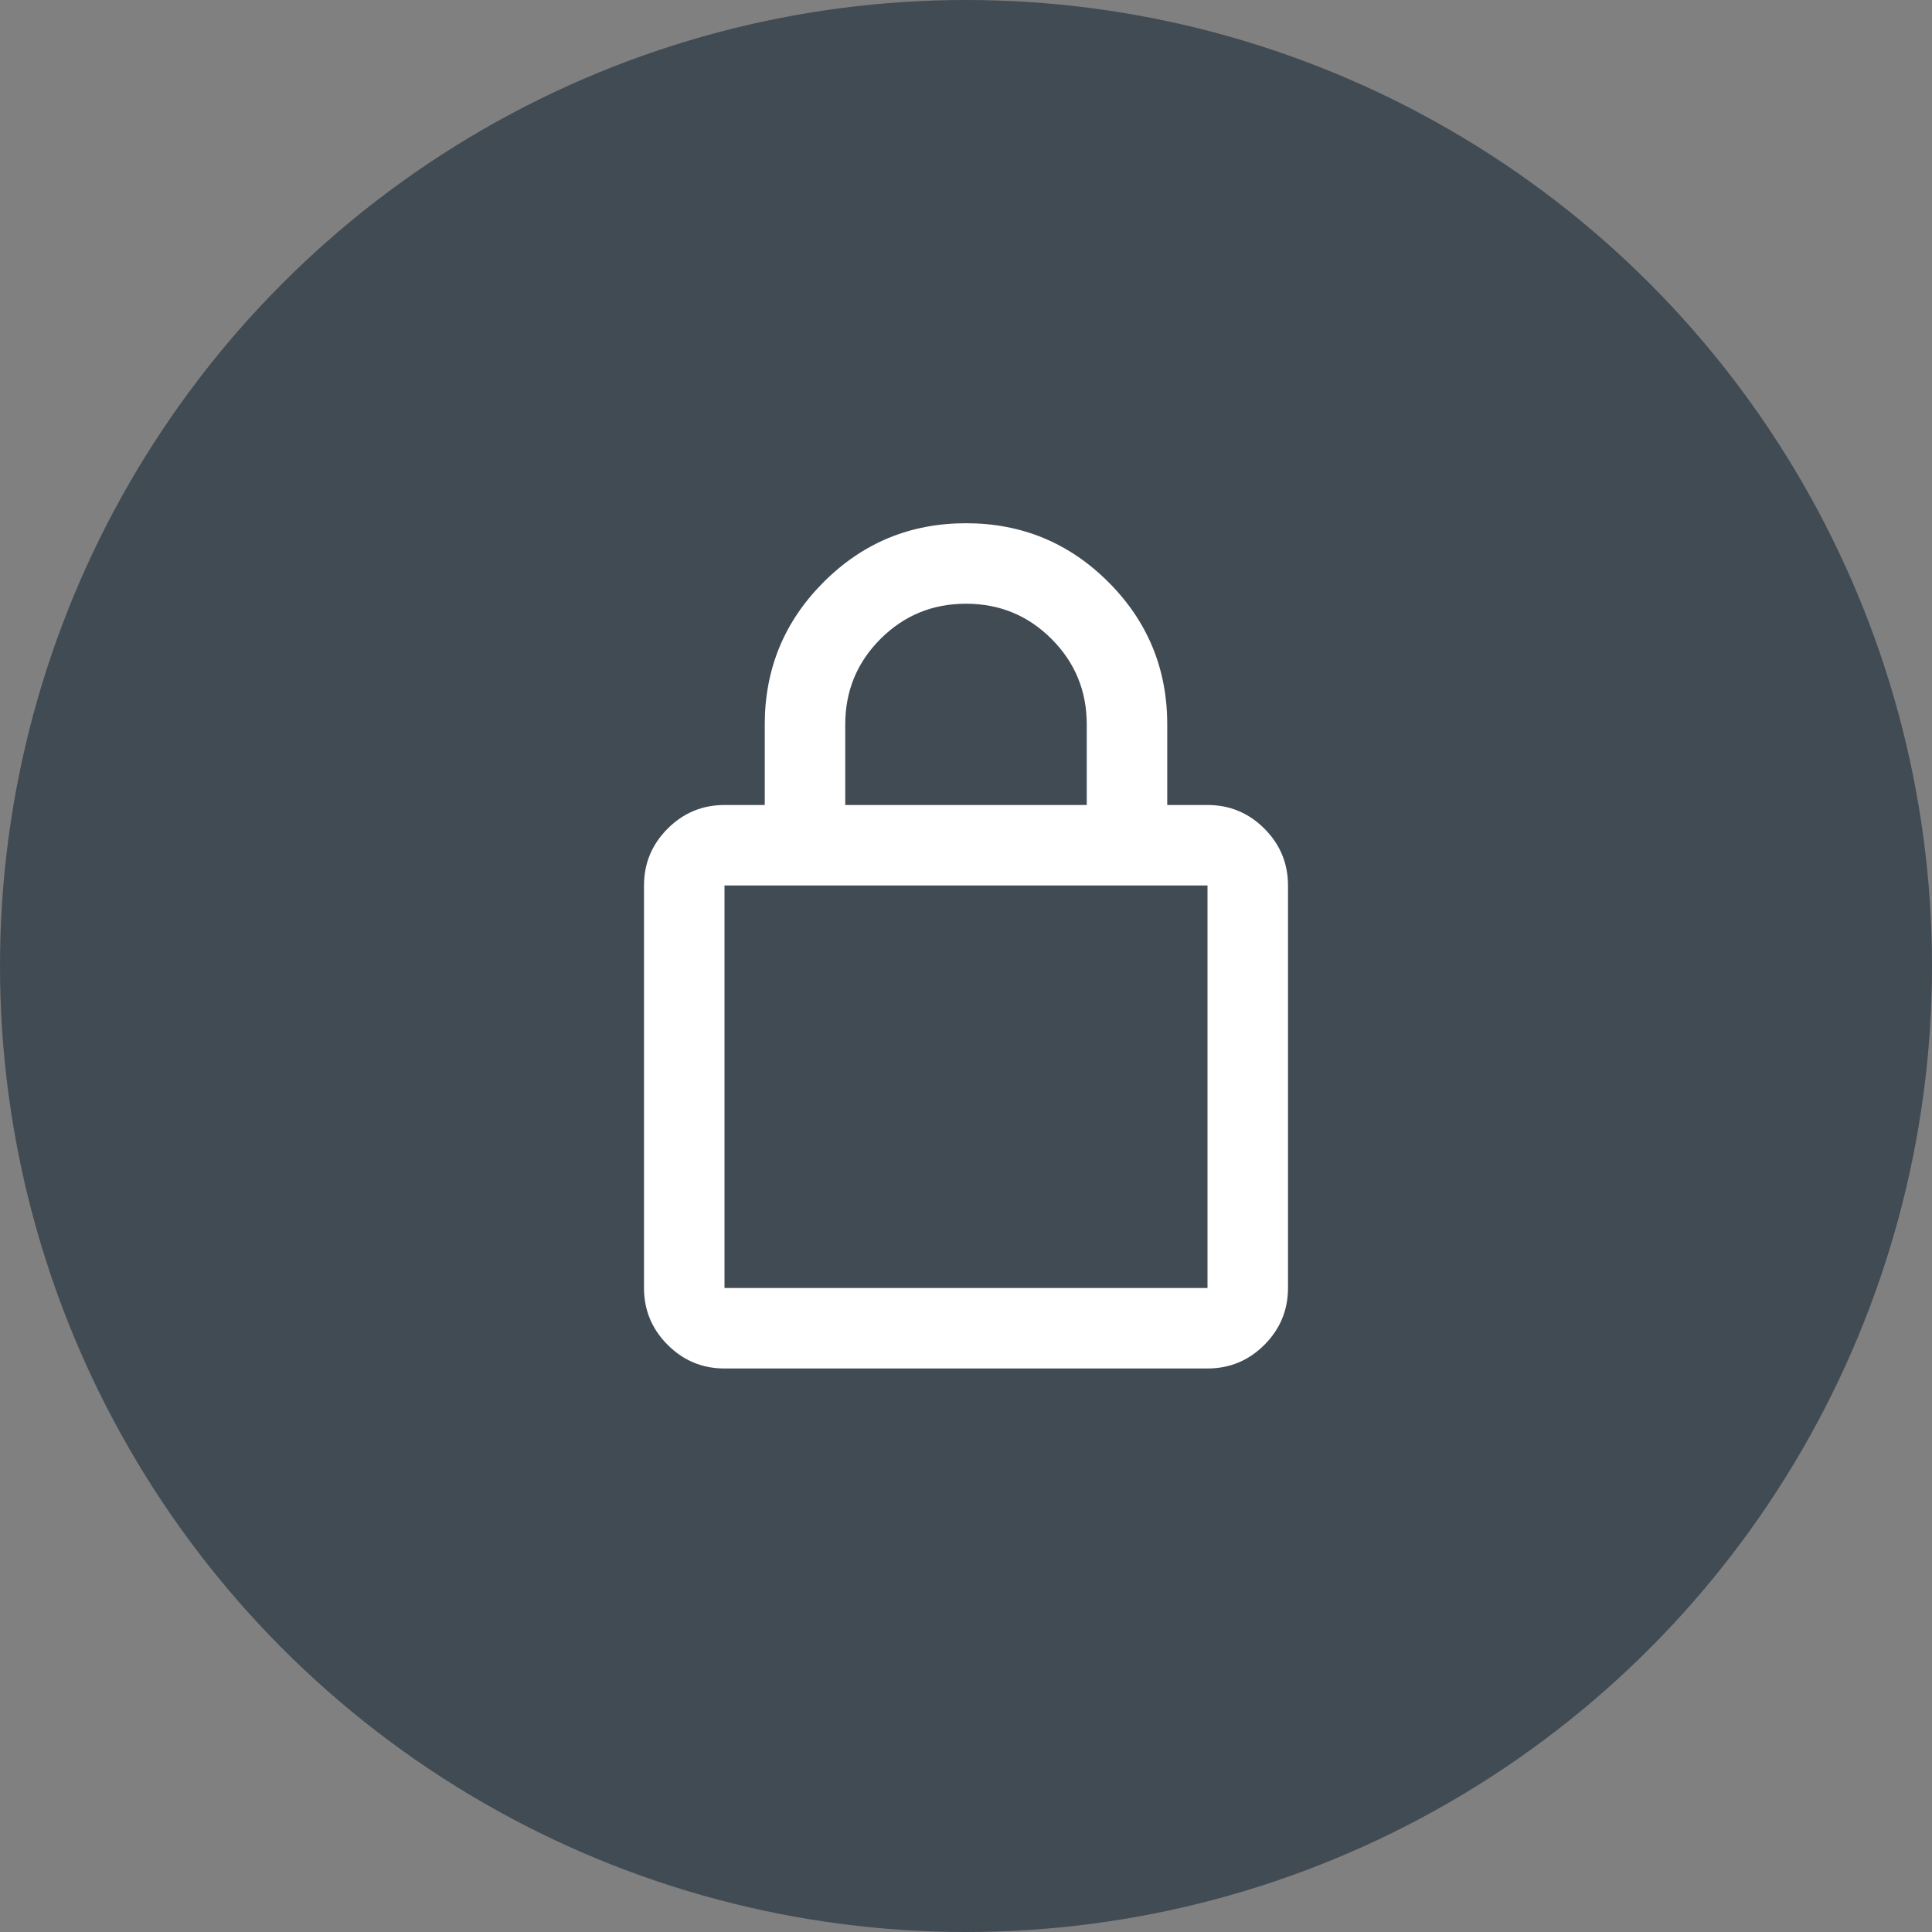
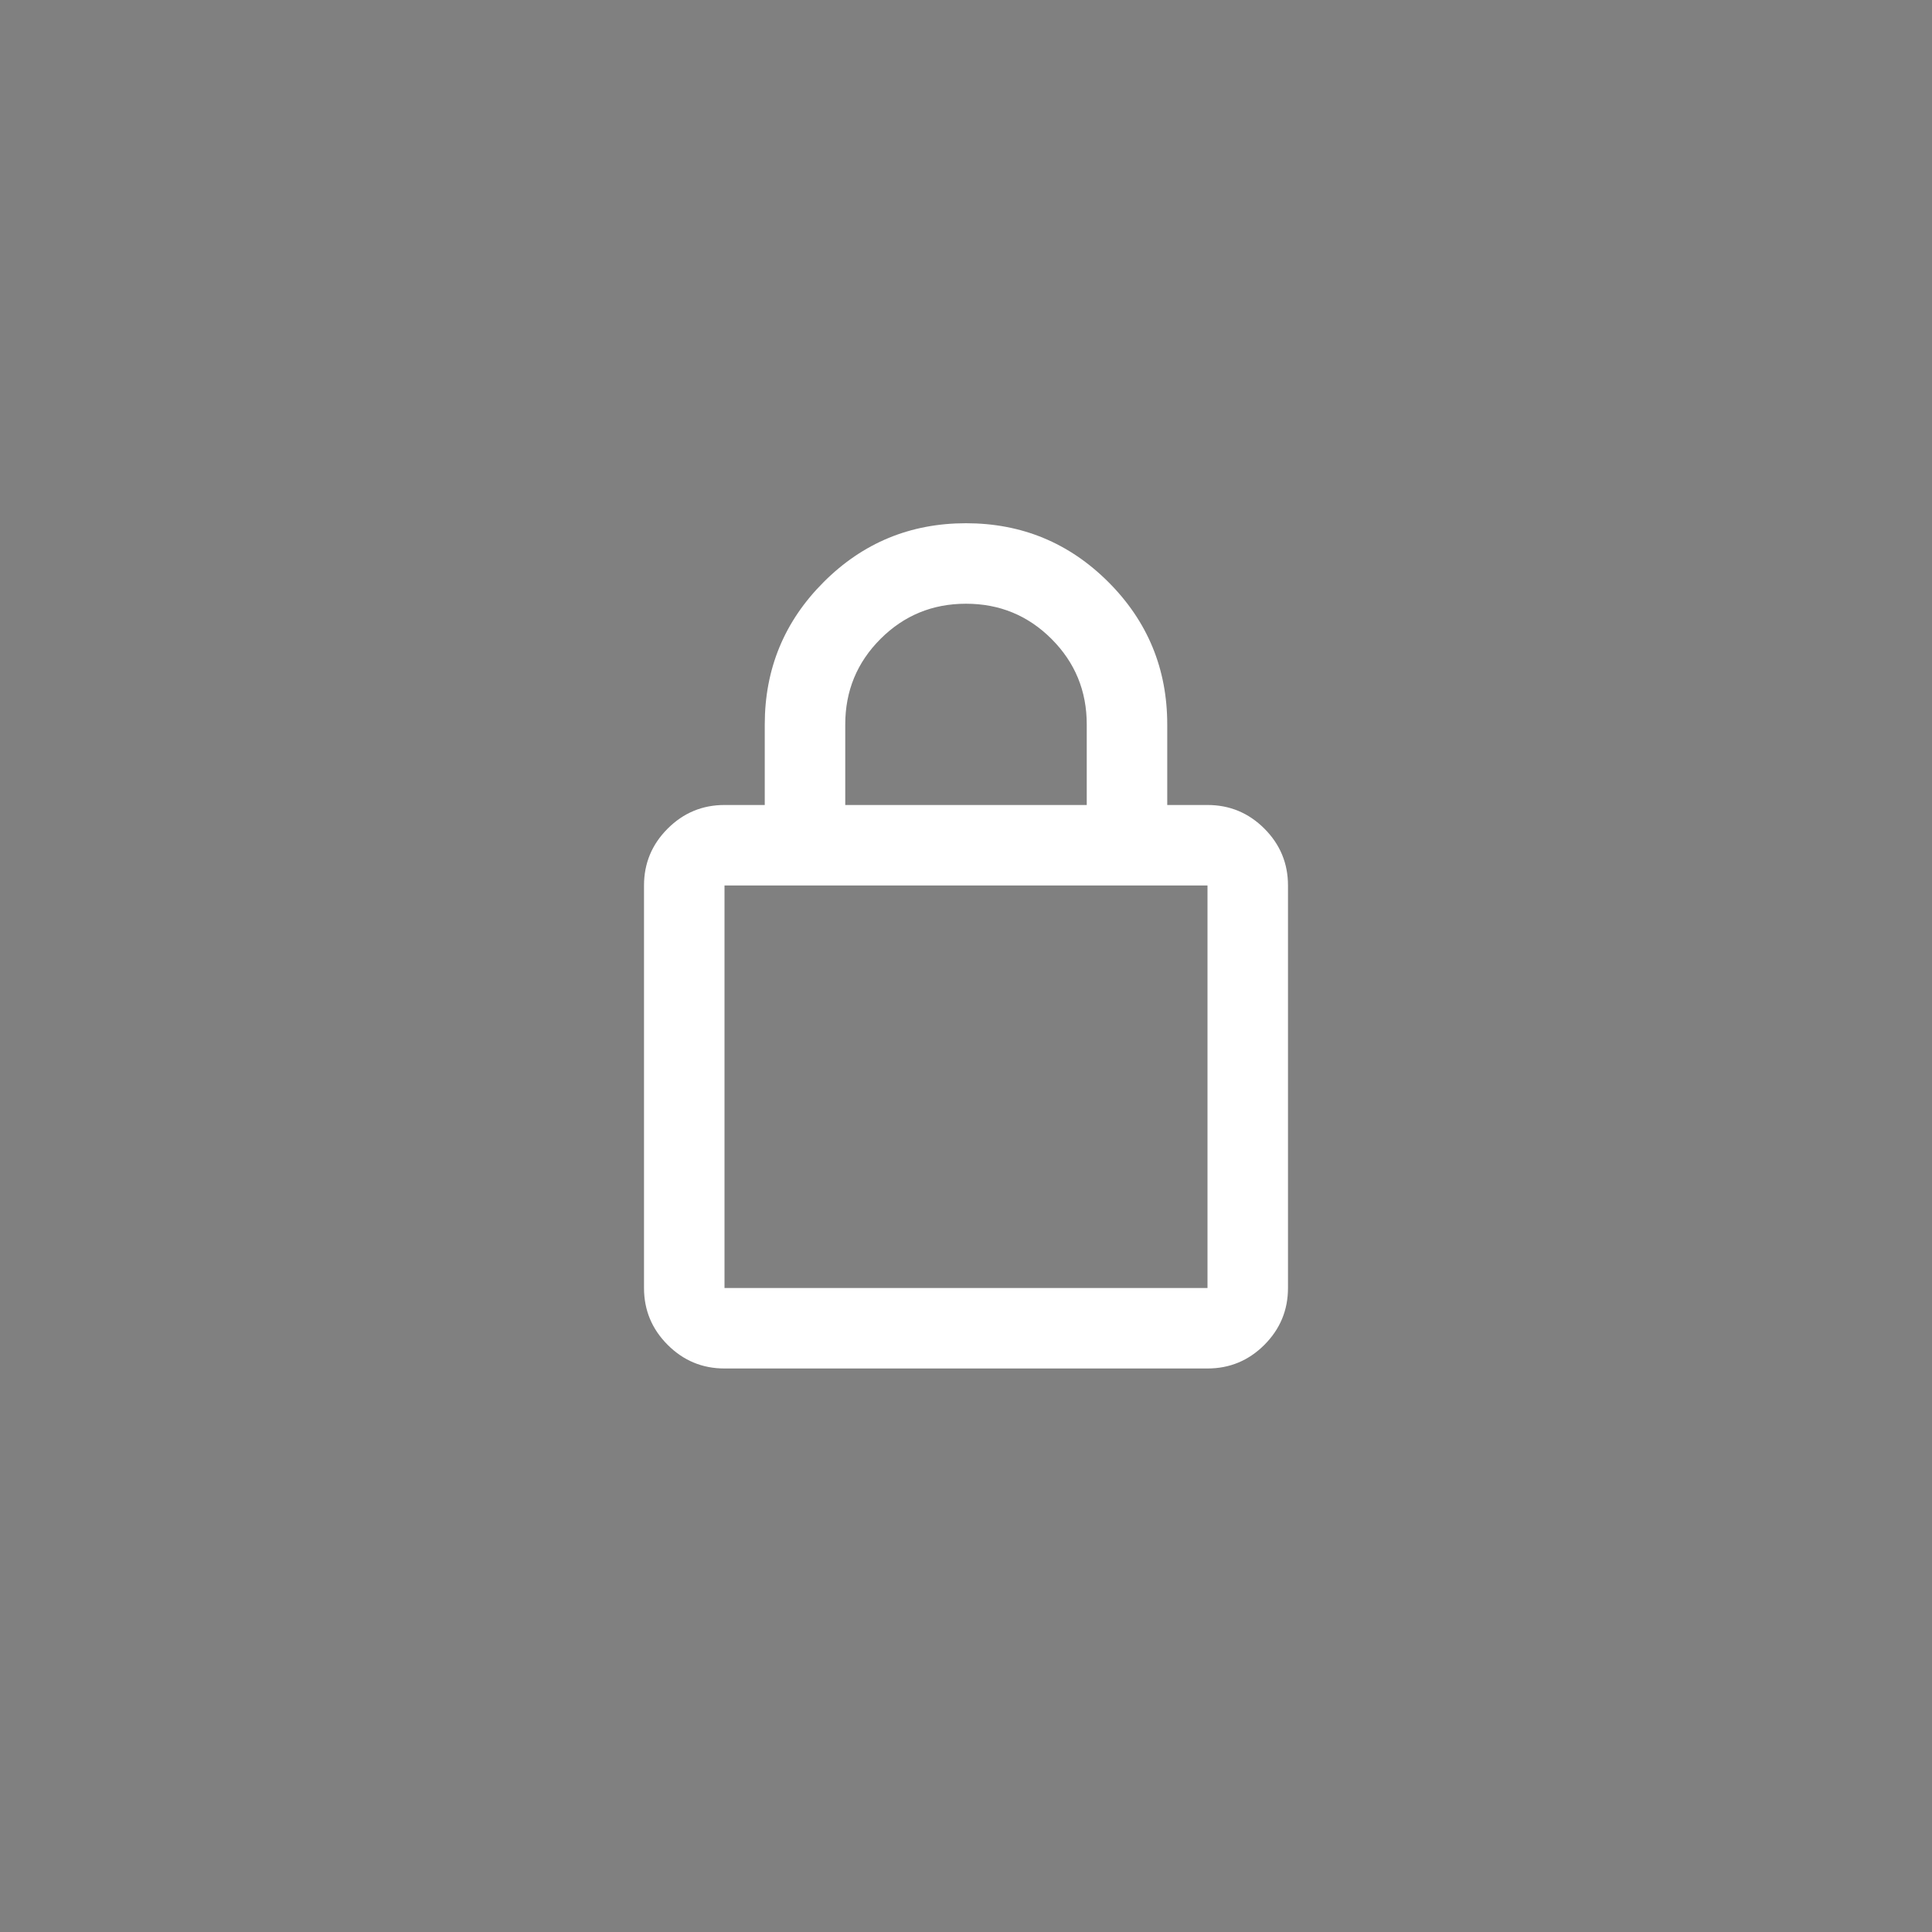
<svg xmlns="http://www.w3.org/2000/svg" width="80" height="80" viewBox="0 0 80 80" fill="none">
  <rect x="0" y="0" width="80" height="80" fill="#808080" stroke="none" />
-   <circle cx="40" cy="40" r="40" fill="#414B53" />
-   <path d="M30 56.666C29.083 56.666 28.299 56.34 27.647 55.688C26.993 55.034 26.667 54.249 26.667 53.333V36.666C26.667 35.749 26.993 34.964 27.647 34.311C28.299 33.659 29.083 33.333 30 33.333H31.667V29.999C31.667 27.694 32.479 25.728 34.105 24.103C35.729 22.478 37.694 21.666 40 21.666C42.306 21.666 44.271 22.478 45.897 24.103C47.521 25.728 48.333 27.694 48.333 29.999V33.333H50C50.917 33.333 51.702 33.659 52.355 34.311C53.007 34.964 53.333 35.749 53.333 36.666V53.333C53.333 54.249 53.007 55.034 52.355 55.688C51.702 56.34 50.917 56.666 50 56.666H30ZM30 53.333H50V36.666H30V53.333ZM35 33.333H45V29.999C45 28.61 44.514 27.43 43.542 26.458C42.569 25.485 41.389 24.999 40 24.999C38.611 24.999 37.431 25.485 36.458 26.458C35.486 27.43 35 28.61 35 29.999V33.333Z" fill="white" />
+   <path d="M30 56.666C29.083 56.666 28.299 56.34 27.647 55.688C26.993 55.034 26.667 54.249 26.667 53.333V36.666C26.667 35.749 26.993 34.964 27.647 34.311C28.299 33.659 29.083 33.333 30 33.333H31.667V29.999C31.667 27.694 32.479 25.728 34.105 24.103C35.729 22.478 37.694 21.666 40 21.666C42.306 21.666 44.271 22.478 45.897 24.103C47.521 25.728 48.333 27.694 48.333 29.999V33.333H50C50.917 33.333 51.702 33.659 52.355 34.311C53.007 34.964 53.333 35.749 53.333 36.666V53.333C53.333 54.249 53.007 55.034 52.355 55.688C51.702 56.34 50.917 56.666 50 56.666H30ZM30 53.333H50V36.666H30V53.333ZM35 33.333H45V29.999C45 28.61 44.514 27.43 43.542 26.458C42.569 25.485 41.389 24.999 40 24.999C38.611 24.999 37.431 25.485 36.458 26.458C35.486 27.43 35 28.61 35 29.999V33.333" fill="white" />
</svg>